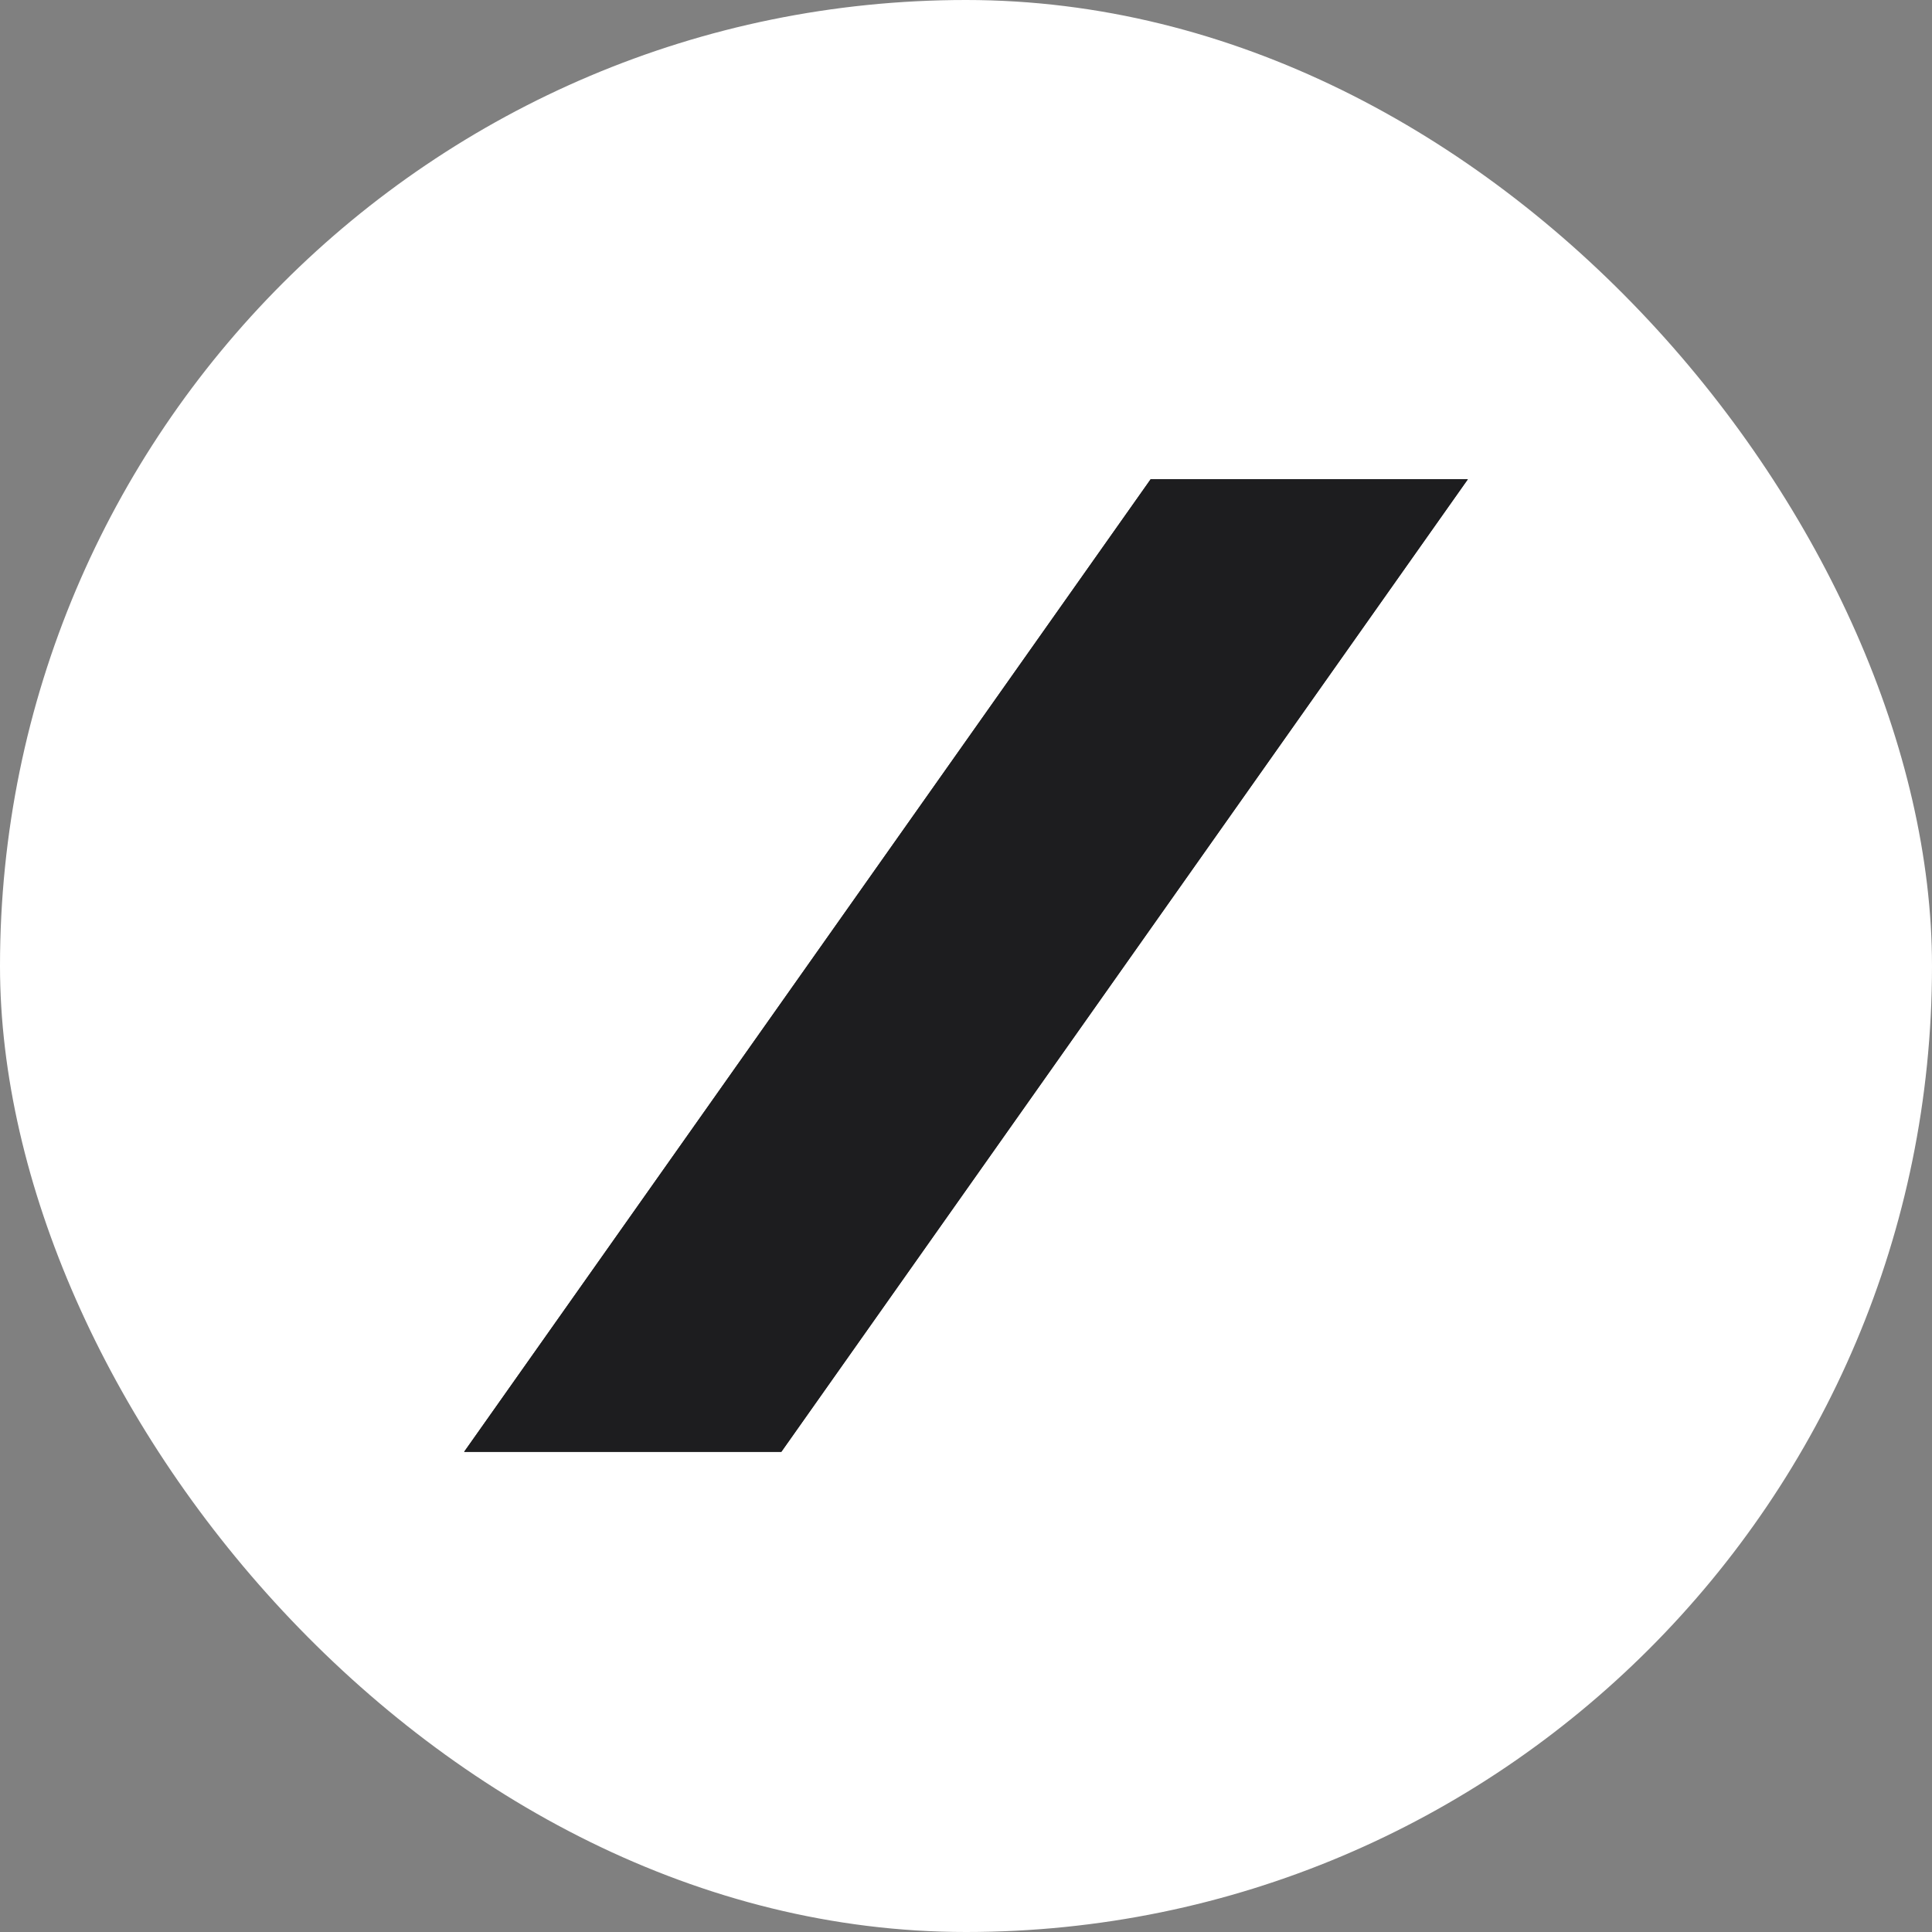
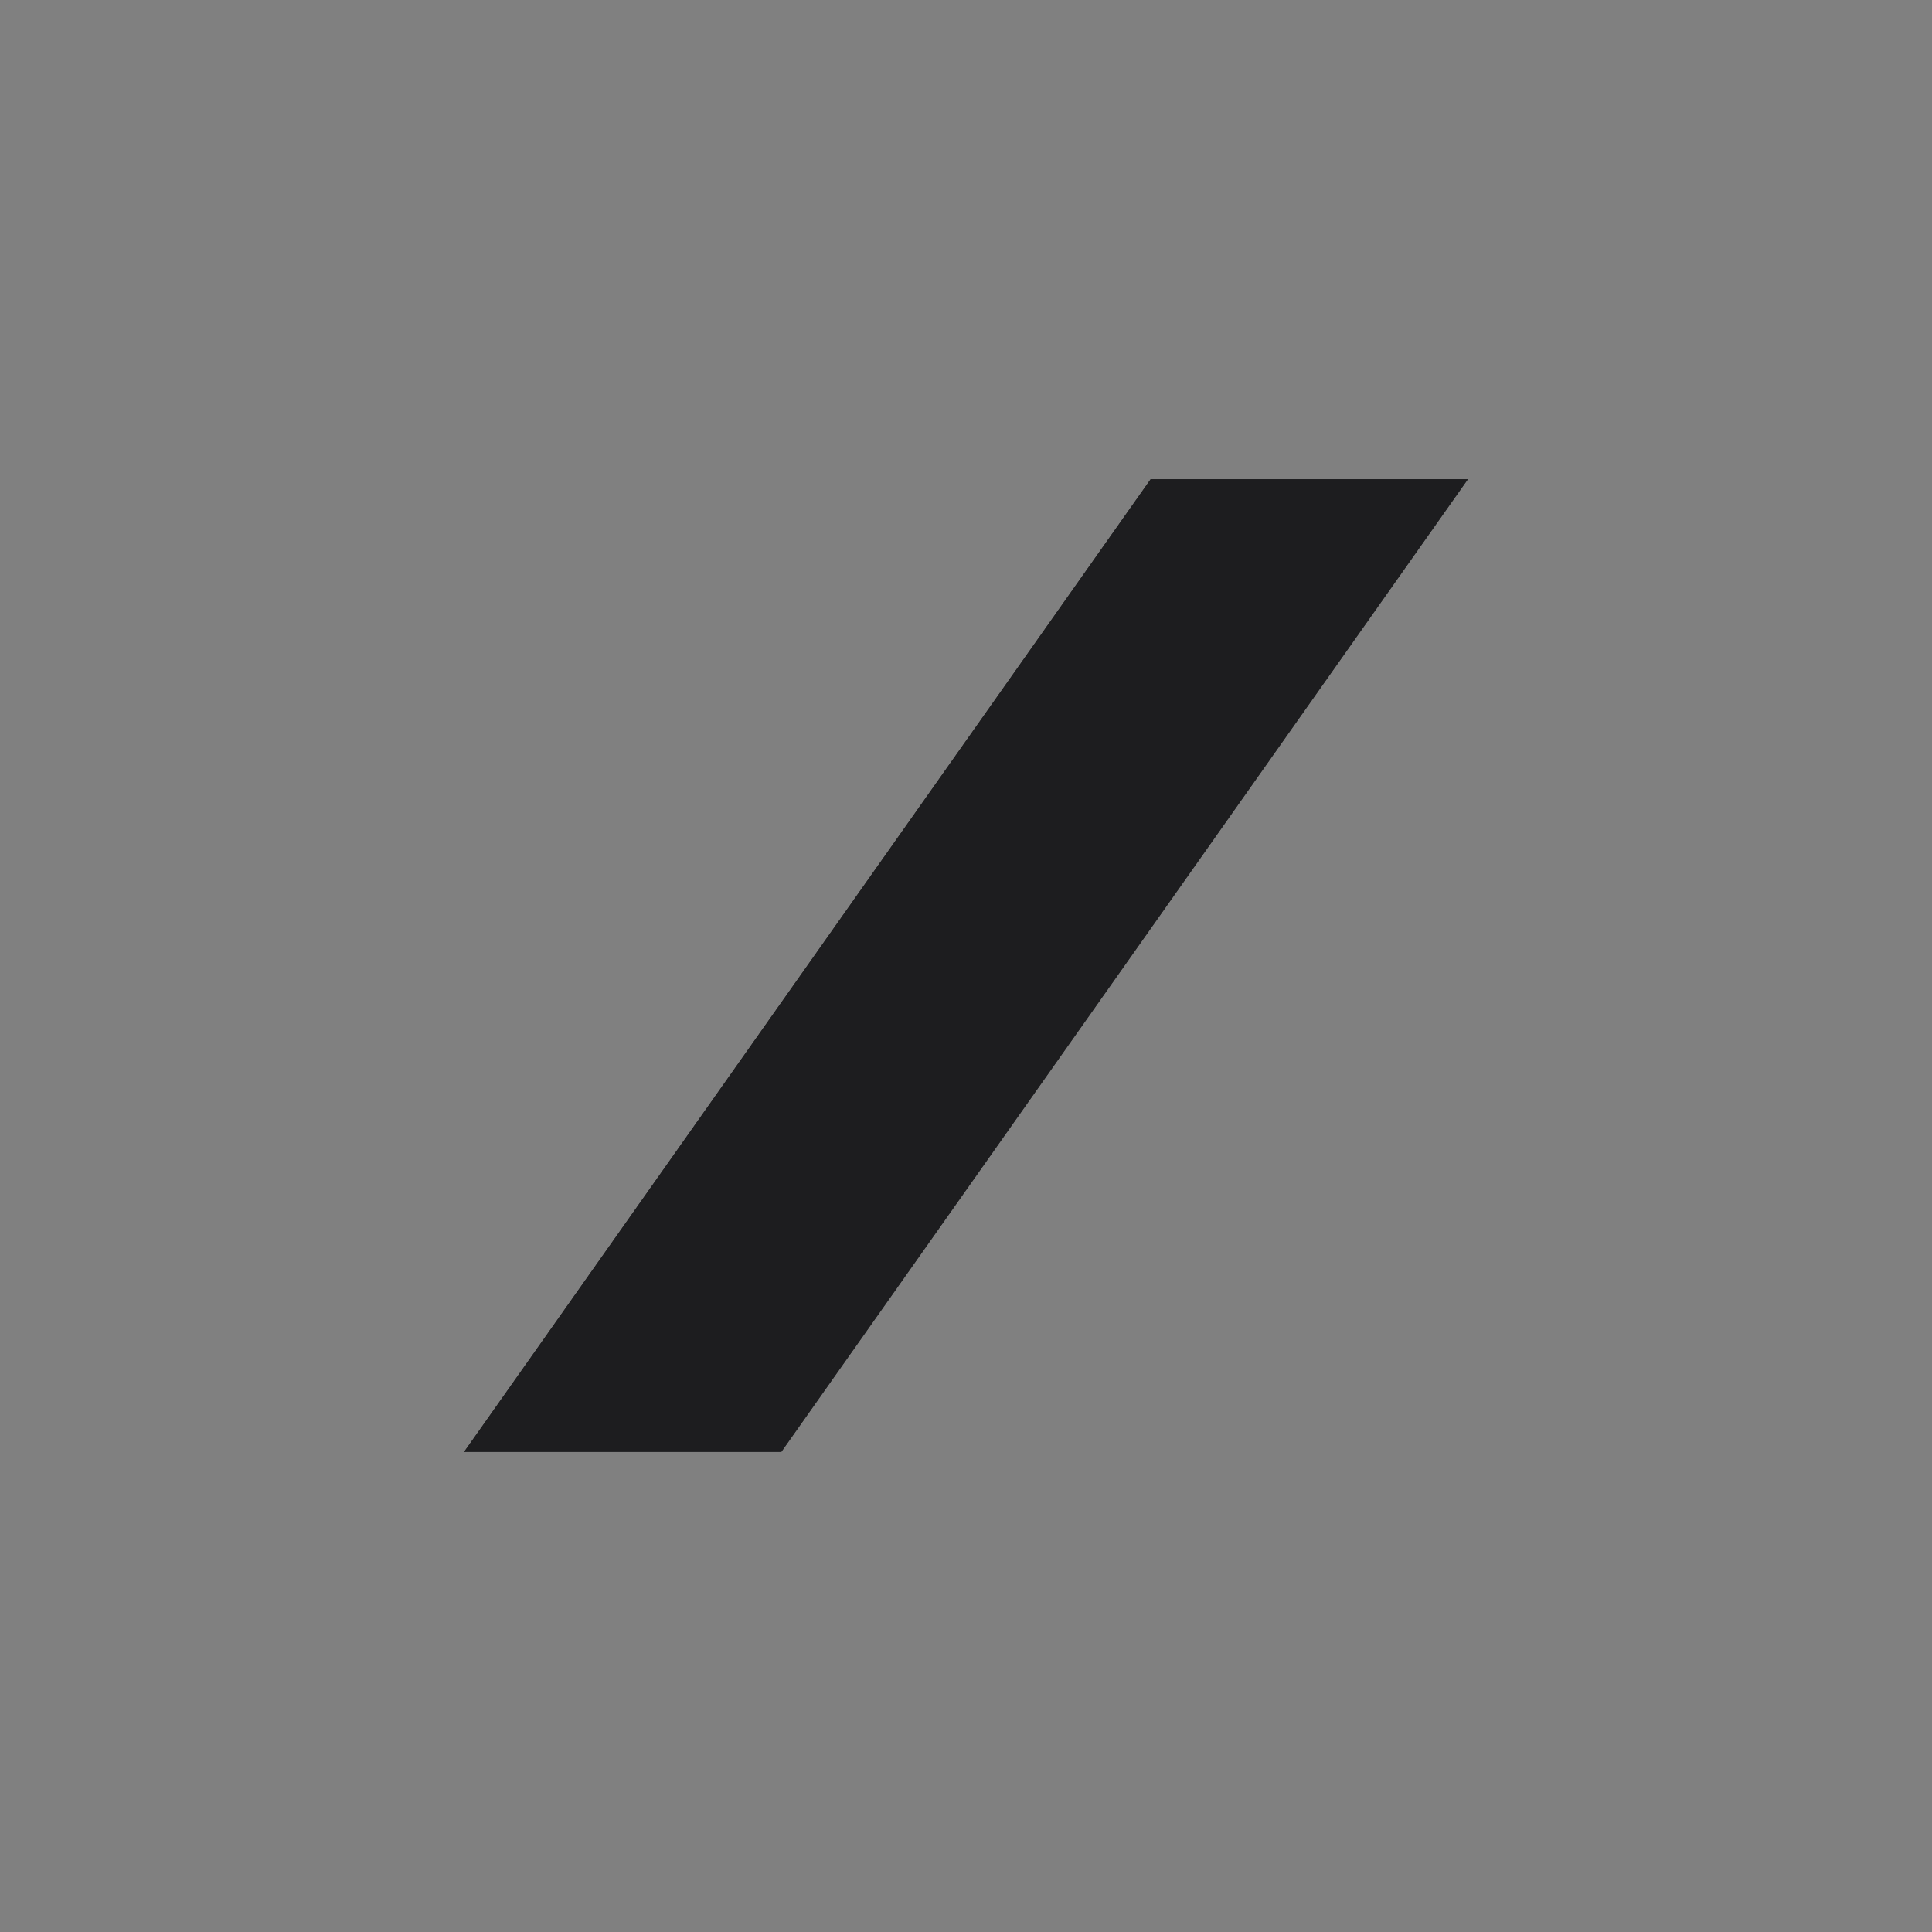
<svg xmlns="http://www.w3.org/2000/svg" width="512" height="512" viewBox="0 0 512 512" fill="none">
  <rect x="0" y="0" width="512" height="512" fill="#808080" stroke="none" />
-   <rect width="512" height="512" rx="256" fill="white" />
  <path d="M123 384.749H207.061L389 127H304.939L123 384.749Z" fill="#1D1D1F" />
  <path d="M123 384.749H207.061L389 127H304.939L123 384.749Z" fill="#1D1D1F" />
</svg>